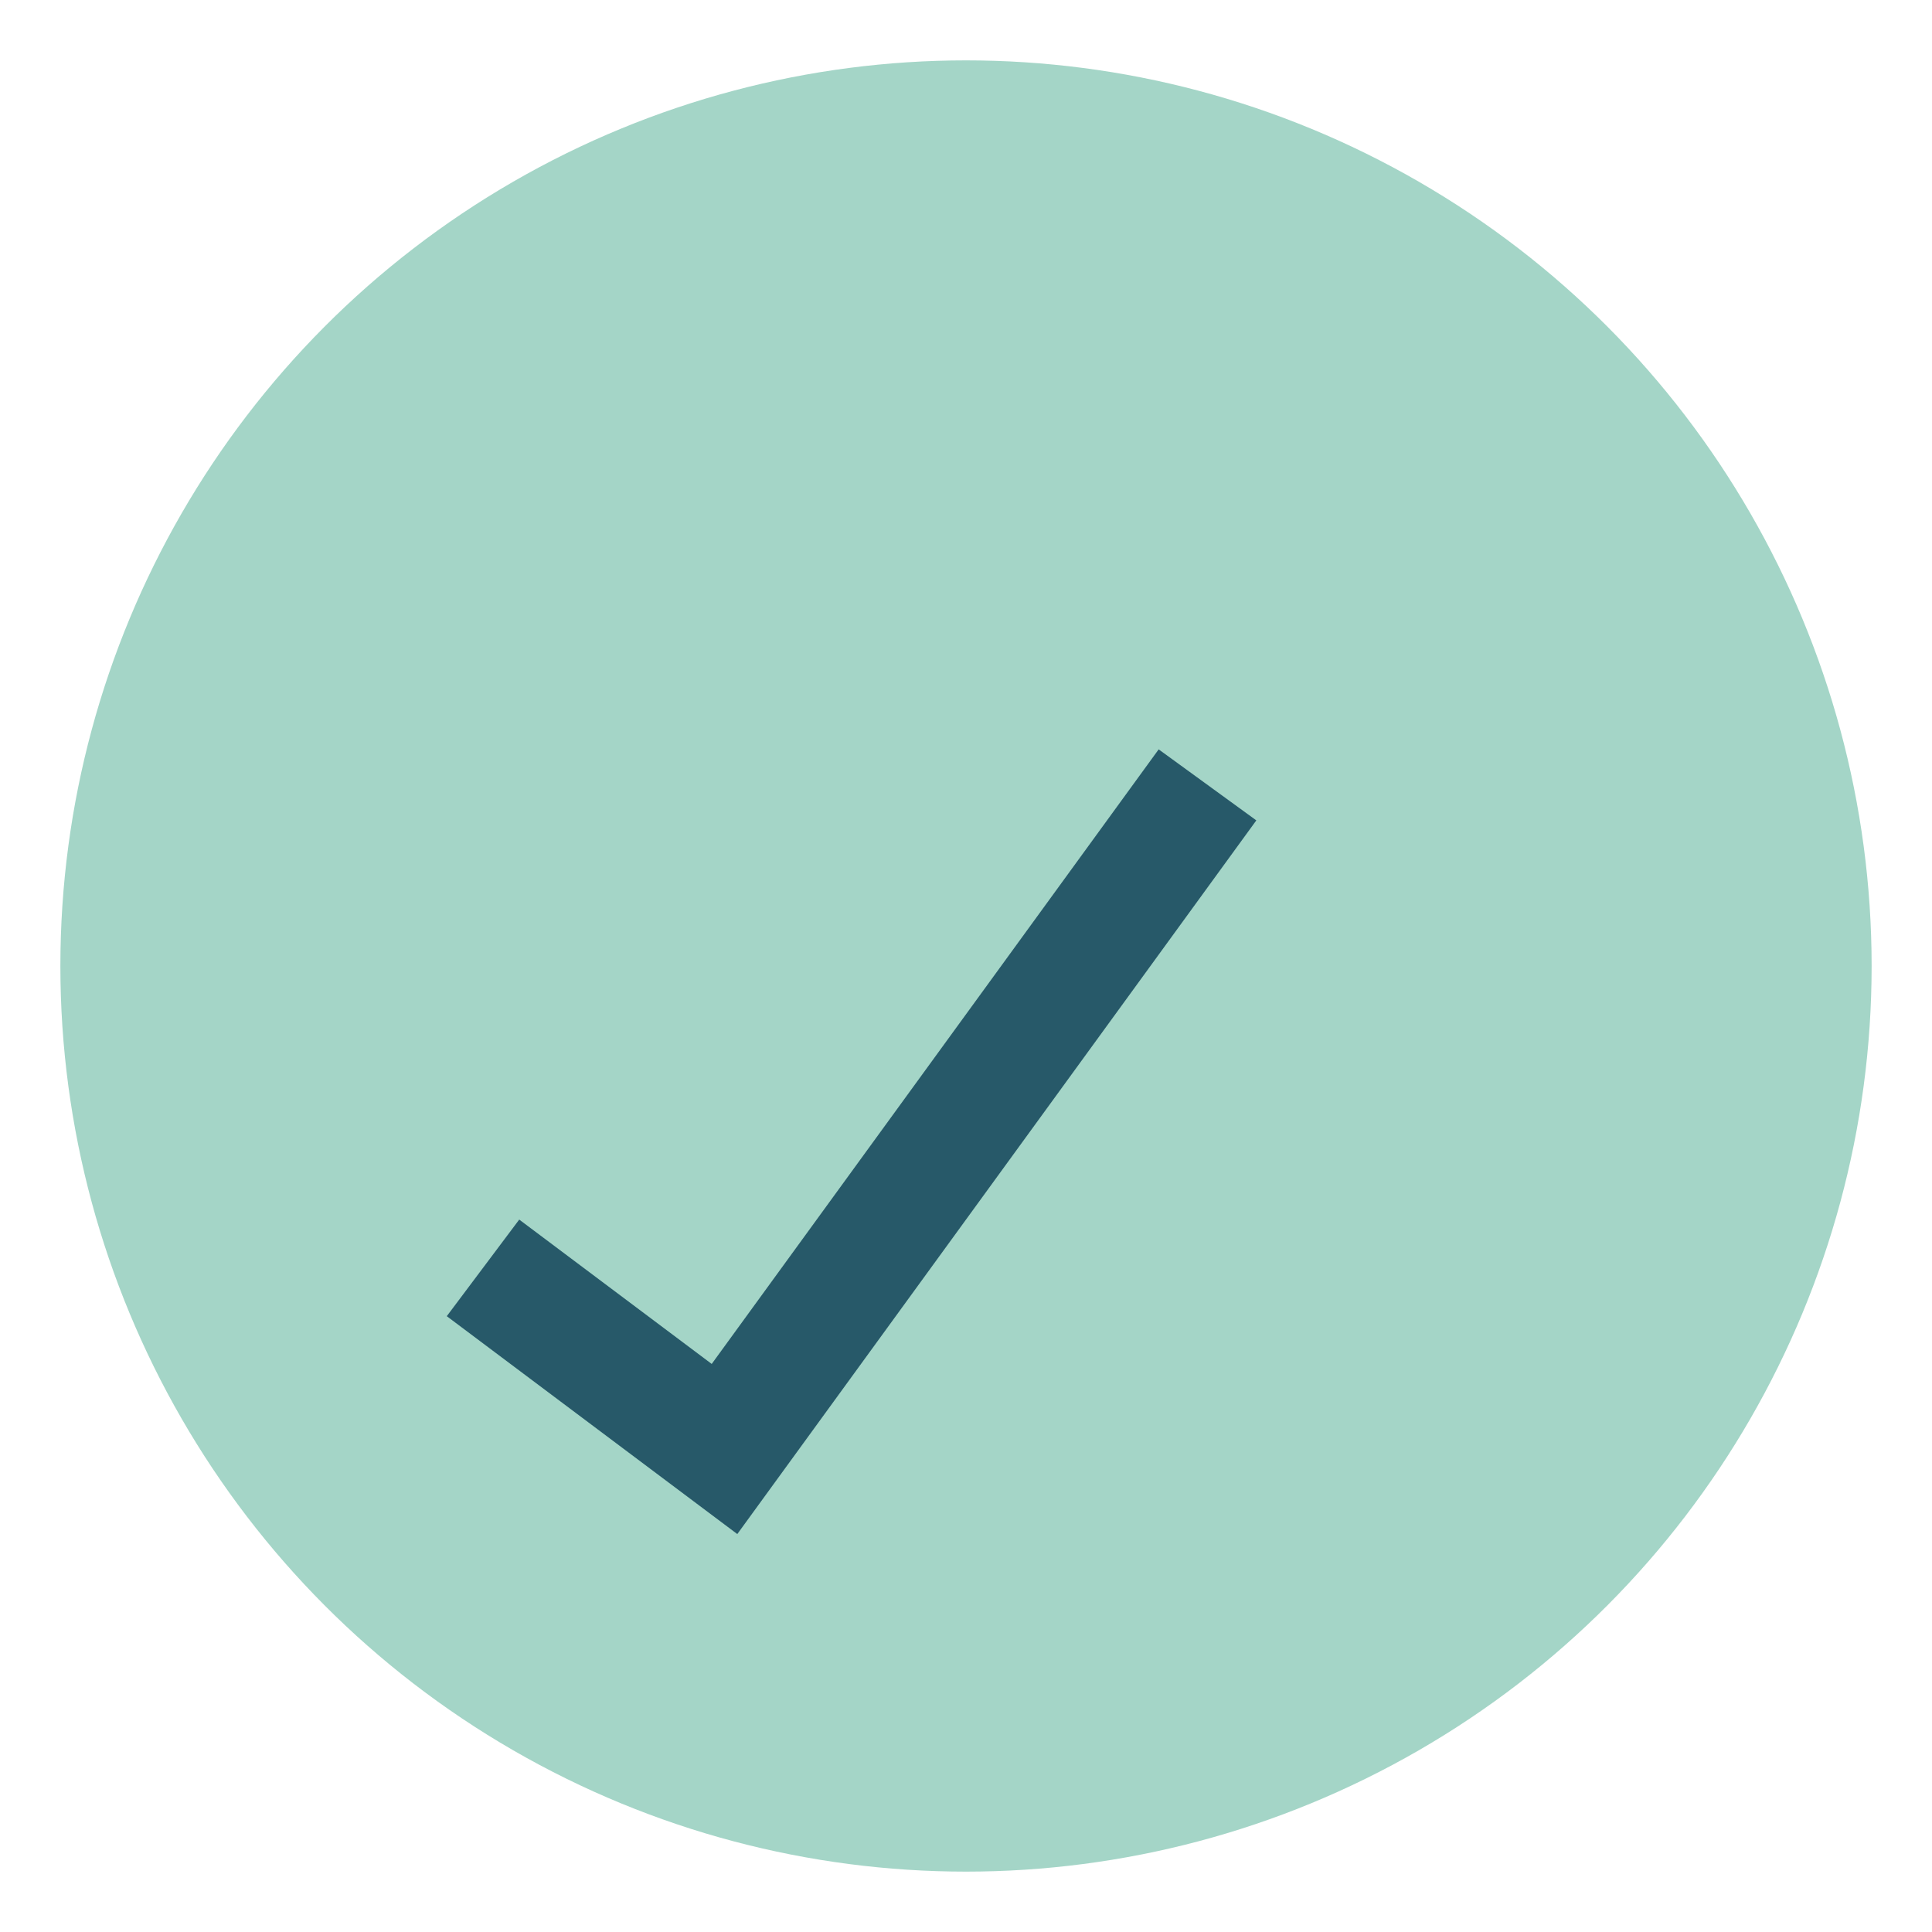
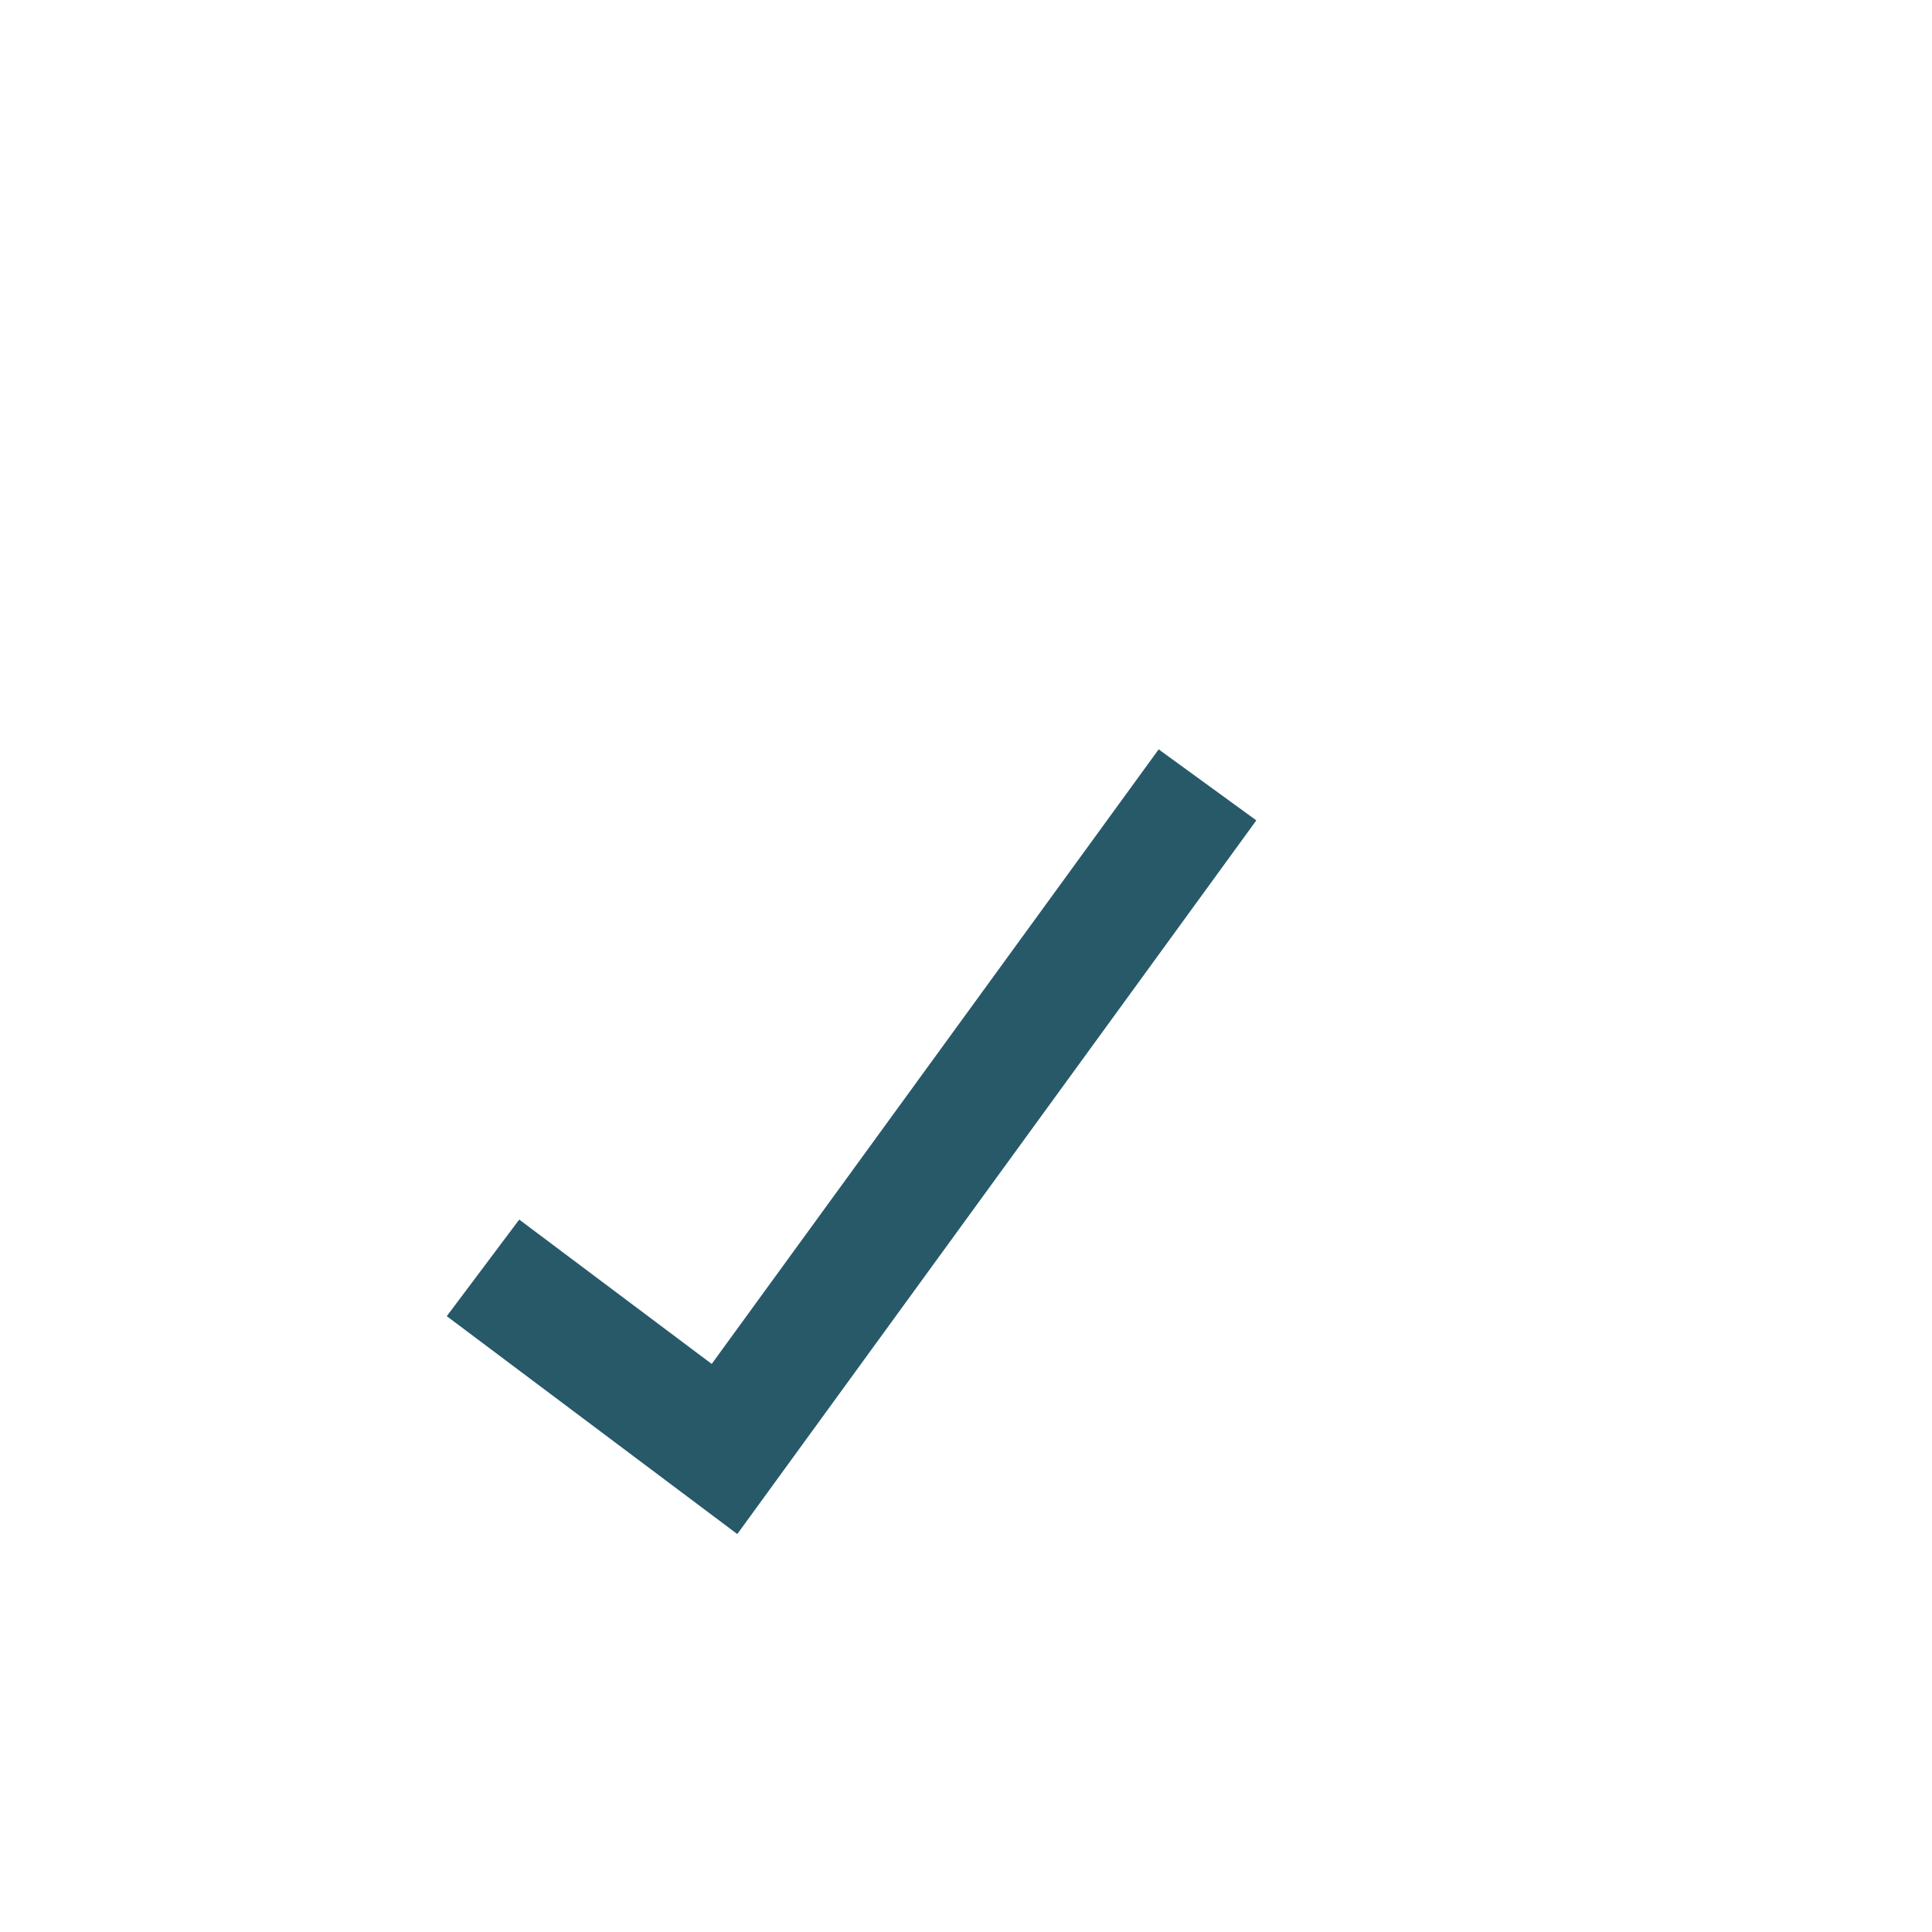
<svg xmlns="http://www.w3.org/2000/svg" width="32" height="32" viewBox="0 0 32 32">
-   <circle cx="16" cy="16" r="15" fill="#A4D5C7" />
  <path d="M8 21l4 3 8-11" fill="none" stroke="#275969" stroke-width="2" />
</svg>